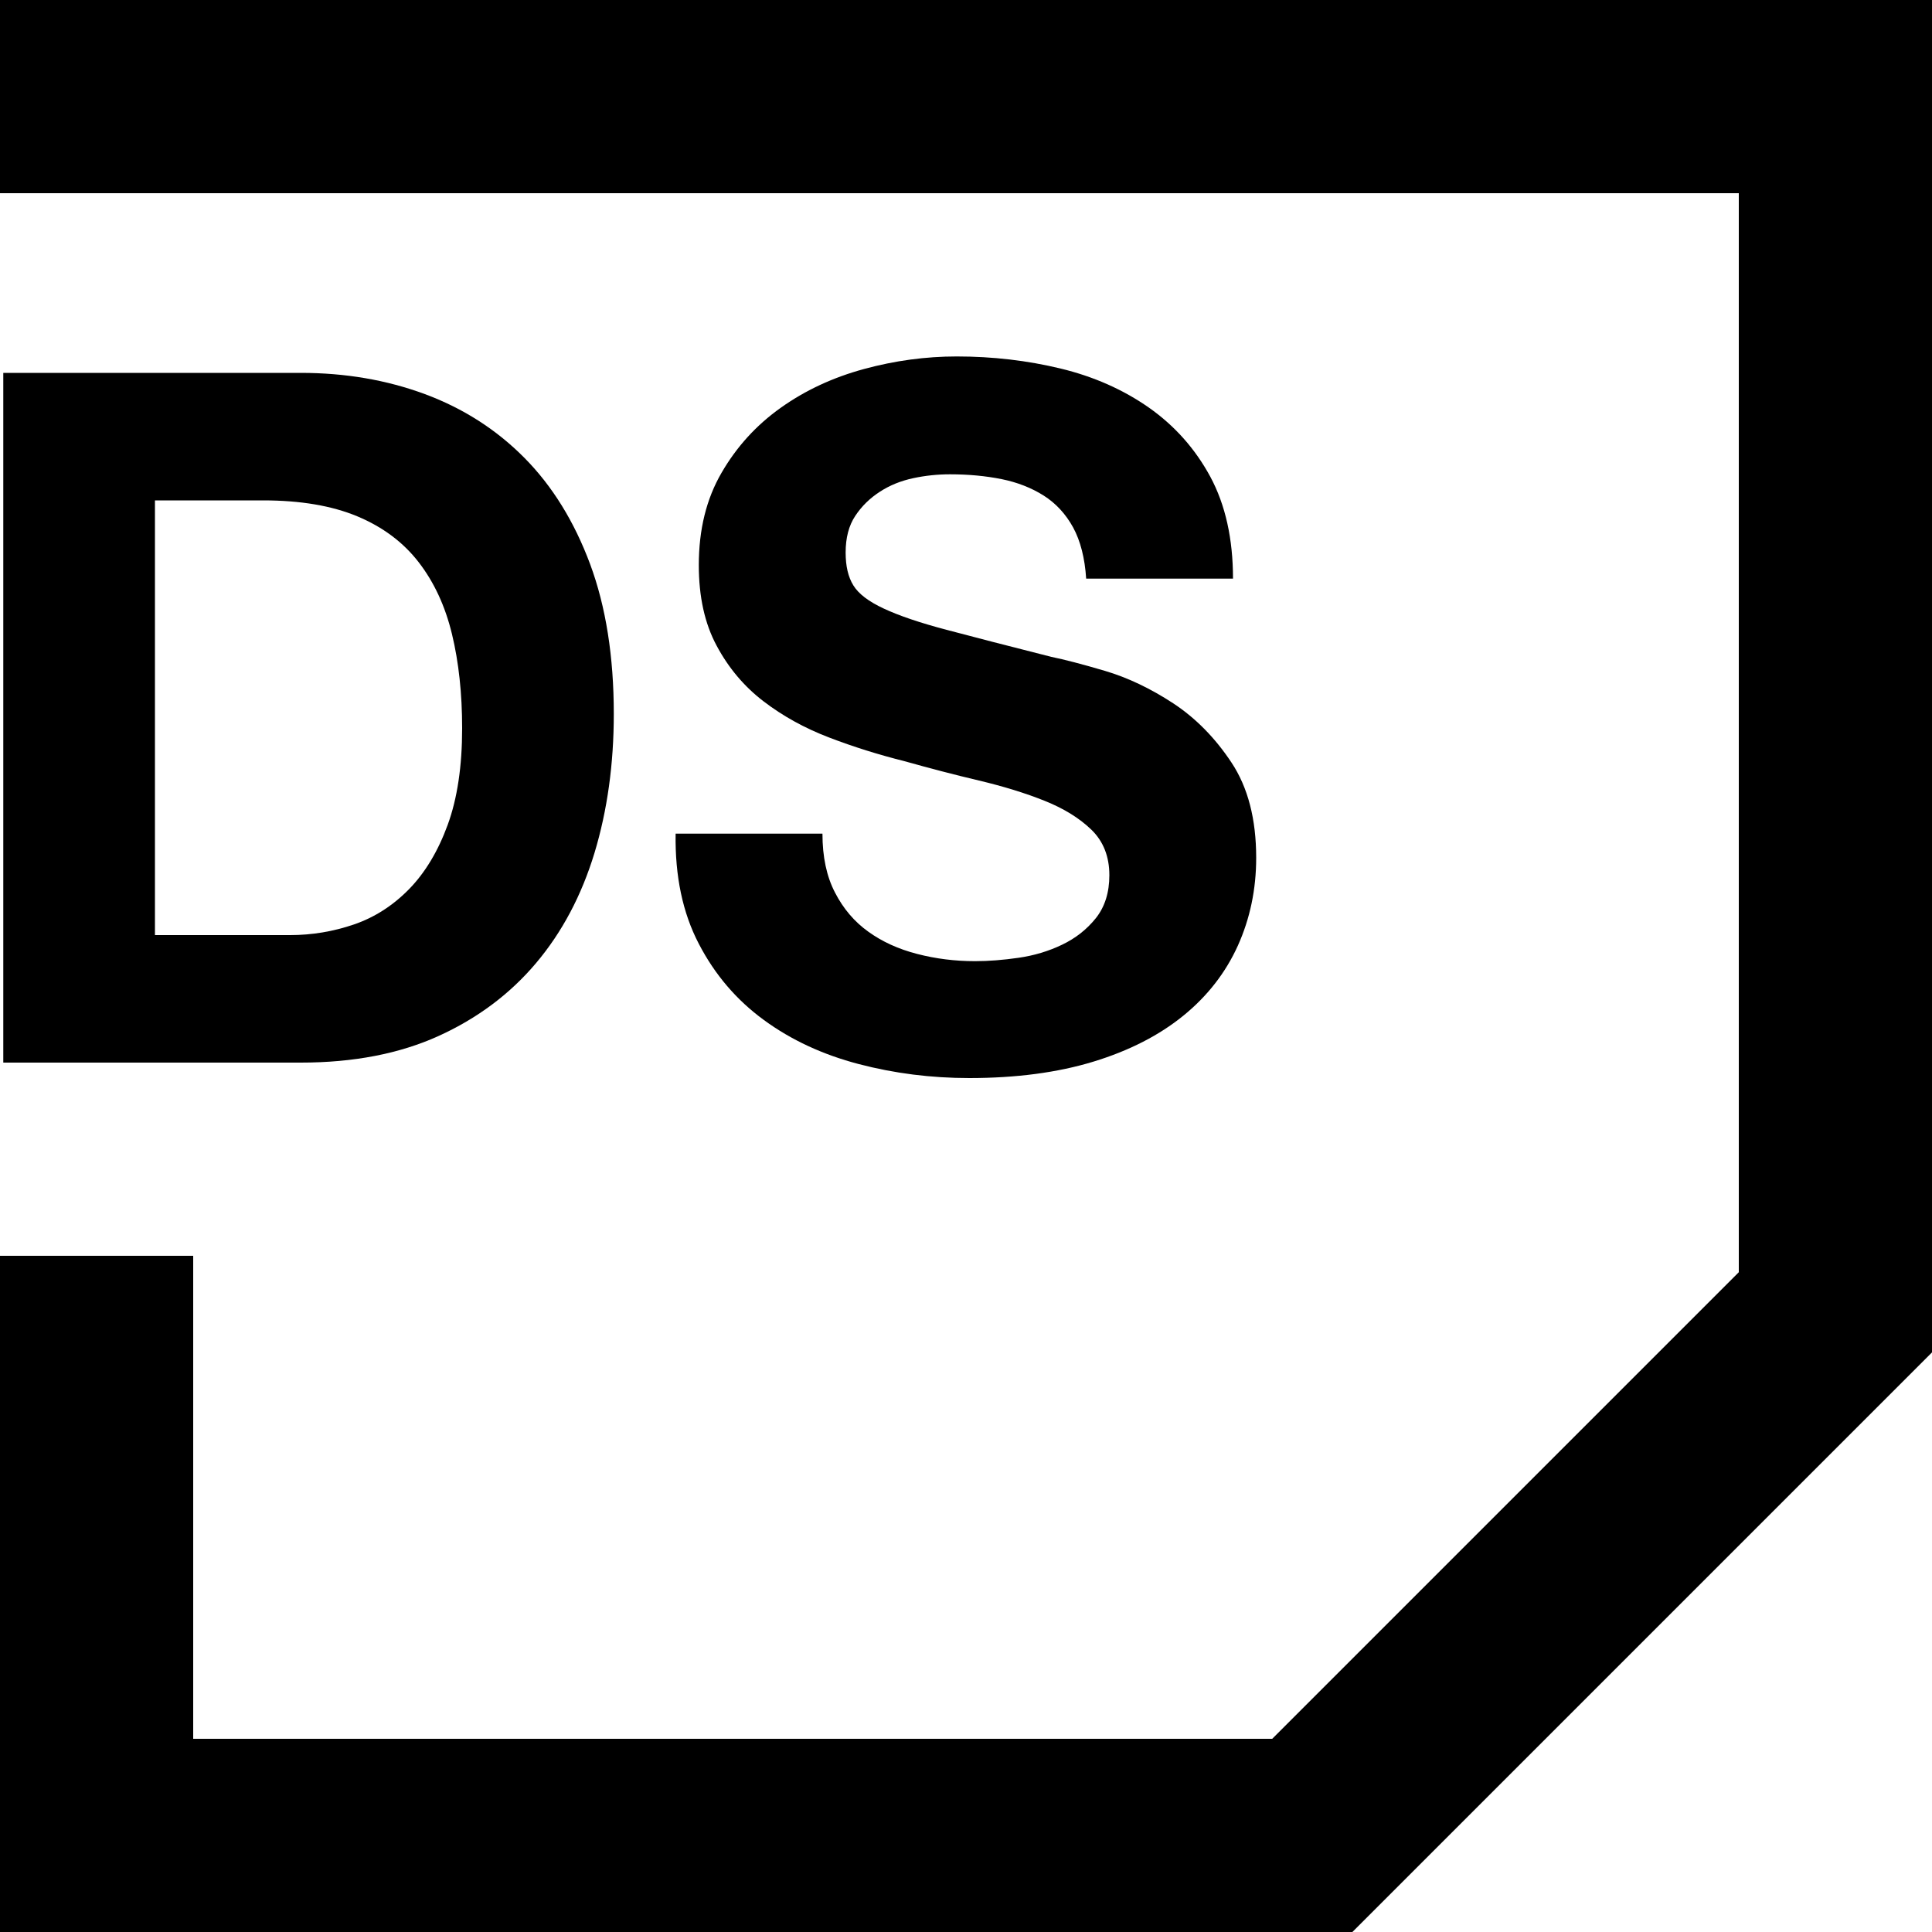
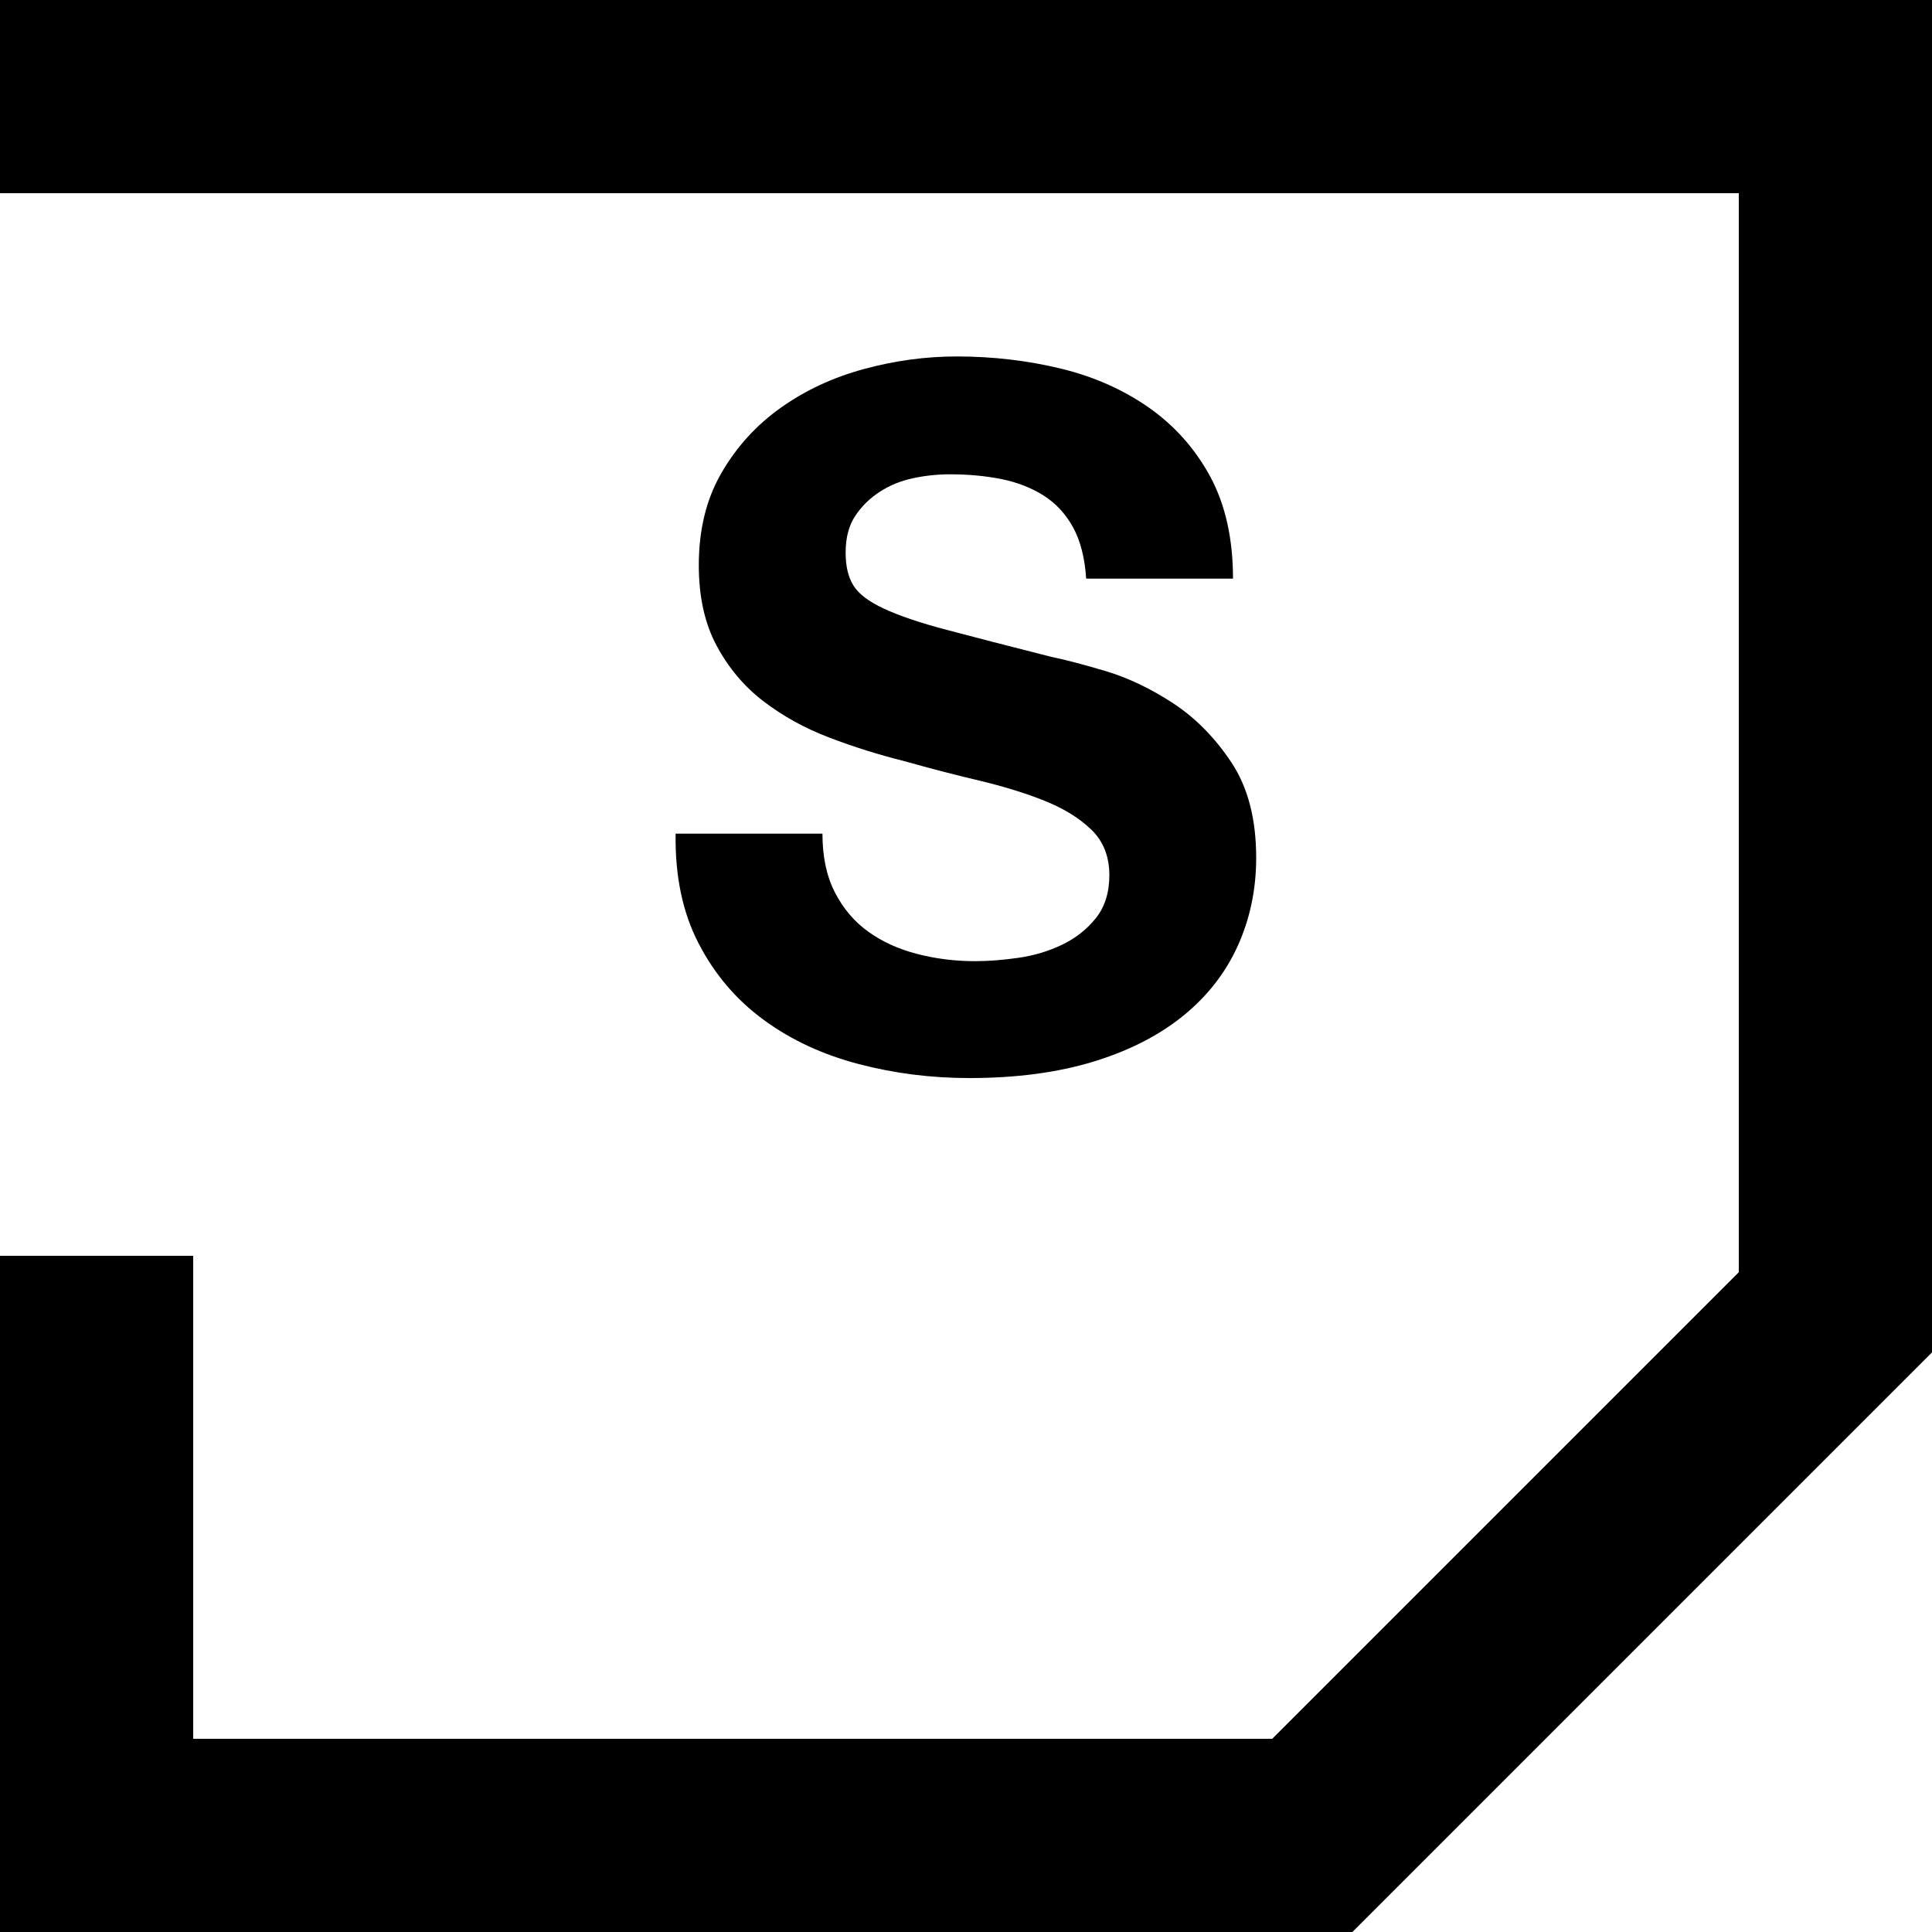
<svg xmlns="http://www.w3.org/2000/svg" version="1.1" viewBox="0 0 20 20" width="20" height="20">
  <defs />
  <g id="Data_Services" fill="none" fill-opacity="1" stroke-opacity="1" stroke="none" stroke-dasharray="none">
    <title>Data Services</title>
    <g id="Data_Services_Border">
      <title>Border</title>
      <g id="Graphic_30">
        <path d="M 0 0 L 20 0 L 20 14 L 14 20 L 0 20 L 0 13 L 2 13 L 2 18 L 13.17 18 L 18 13.17 L 18 2 L 0 2 Z" fill="black" />
      </g>
    </g>
    <g id="Data_Services_Text">
      <title>Text</title>
      <g id="Group_34">
        <title>DS</title>
        <g id="Graphic_32">
-           <path d="M 1.604 9.68 L 1.604 5.18 L 2.724 5.18 C 3.11 5.18 3.435 5.235 3.699 5.345 C 3.962 5.455 4.174 5.613 4.334 5.82 C 4.494 6.027 4.609 6.275 4.679 6.565 C 4.749 6.855 4.784 7.18 4.784 7.54 C 4.784 7.933 4.734 8.267 4.634 8.54 C 4.534 8.813 4.4 9.035 4.234 9.205 C 4.067 9.375 3.877 9.497 3.664 9.57 C 3.45 9.643 3.23 9.68 3.004 9.68 Z M .034 3.86 L .034 11 L 3.114 11 C 3.66 11 4.135 10.908 4.539 10.725 C 4.942 10.542 5.279 10.29 5.549 9.97 C 5.819 9.65 6.02 9.27 6.154 8.83 C 6.287 8.39 6.354 7.91 6.354 7.39 C 6.354 6.797 6.272 6.28 6.109 5.84 C 5.945 5.4 5.719 5.033 5.429 4.74 C 5.139 4.447 4.795 4.227 4.399 4.08 C 4.002 3.933 3.574 3.86 3.114 3.86 Z" fill="black" />
-         </g>
+           </g>
        <g id="Graphic_33">
          <path d="M 8.514 8.63 L 6.994 8.63 C 6.987 9.07 7.067 9.45 7.234 9.77 C 7.4 10.09 7.625 10.353 7.909 10.56 C 8.192 10.767 8.519 10.918 8.889 11.015 C 9.259 11.112 9.64 11.16 10.034 11.16 C 10.52 11.16 10.949 11.103 11.319 10.99 C 11.689 10.877 11.999 10.718 12.249 10.515 C 12.499 10.312 12.687 10.07 12.814 9.79 C 12.94 9.51 13.004 9.207 13.004 8.88 C 13.004 8.48 12.919 8.152 12.749 7.895 C 12.579 7.638 12.377 7.433 12.144 7.28 C 11.91 7.127 11.675 7.015 11.439 6.945 C 11.202 6.875 11.017 6.827 10.884 6.8 C 10.437 6.687 10.075 6.593 9.799 6.52 C 9.522 6.447 9.305 6.373 9.149 6.3 C 8.992 6.227 8.887 6.147 8.834 6.06 C 8.78 5.973 8.754 5.86 8.754 5.72 C 8.754 5.567 8.787 5.44 8.854 5.34 C 8.92 5.24 9.005 5.157 9.109 5.09 C 9.212 5.023 9.327 4.977 9.454 4.95 C 9.58 4.923 9.707 4.91 9.834 4.91 C 10.027 4.91 10.205 4.927 10.369 4.96 C 10.532 4.993 10.677 5.05 10.804 5.13 C 10.93 5.21 11.032 5.32 11.109 5.46 C 11.185 5.6 11.23 5.777 11.244 5.99 L 12.764 5.99 C 12.764 5.577 12.685 5.225 12.529 4.935 C 12.372 4.645 12.16 4.407 11.894 4.22 C 11.627 4.033 11.322 3.898 10.979 3.815 C 10.635 3.732 10.277 3.69 9.904 3.69 C 9.584 3.69 9.264 3.733 8.944 3.82 C 8.624 3.907 8.337 4.04 8.084 4.22 C 7.83 4.4 7.625 4.625 7.469 4.895 C 7.312 5.165 7.234 5.483 7.234 5.85 C 7.234 6.177 7.295 6.455 7.419 6.685 C 7.542 6.915 7.704 7.107 7.904 7.26 C 8.104 7.413 8.33 7.538 8.584 7.635 C 8.837 7.732 9.097 7.813 9.364 7.88 C 9.624 7.953 9.88 8.02 10.134 8.08 C 10.387 8.14 10.614 8.21 10.814 8.29 C 11.014 8.37 11.175 8.47 11.299 8.59 C 11.422 8.71 11.484 8.867 11.484 9.06 C 11.484 9.24 11.437 9.388 11.344 9.505 C 11.25 9.622 11.134 9.713 10.994 9.78 C 10.854 9.847 10.704 9.892 10.544 9.915 C 10.384 9.938 10.234 9.95 10.094 9.95 C 9.887 9.95 9.687 9.925 9.494 9.875 C 9.3 9.825 9.132 9.748 8.989 9.645 C 8.845 9.542 8.73 9.407 8.644 9.24 C 8.557 9.073 8.514 8.87 8.514 8.63 Z" fill="black" />
        </g>
      </g>
    </g>
  </g>
</svg>